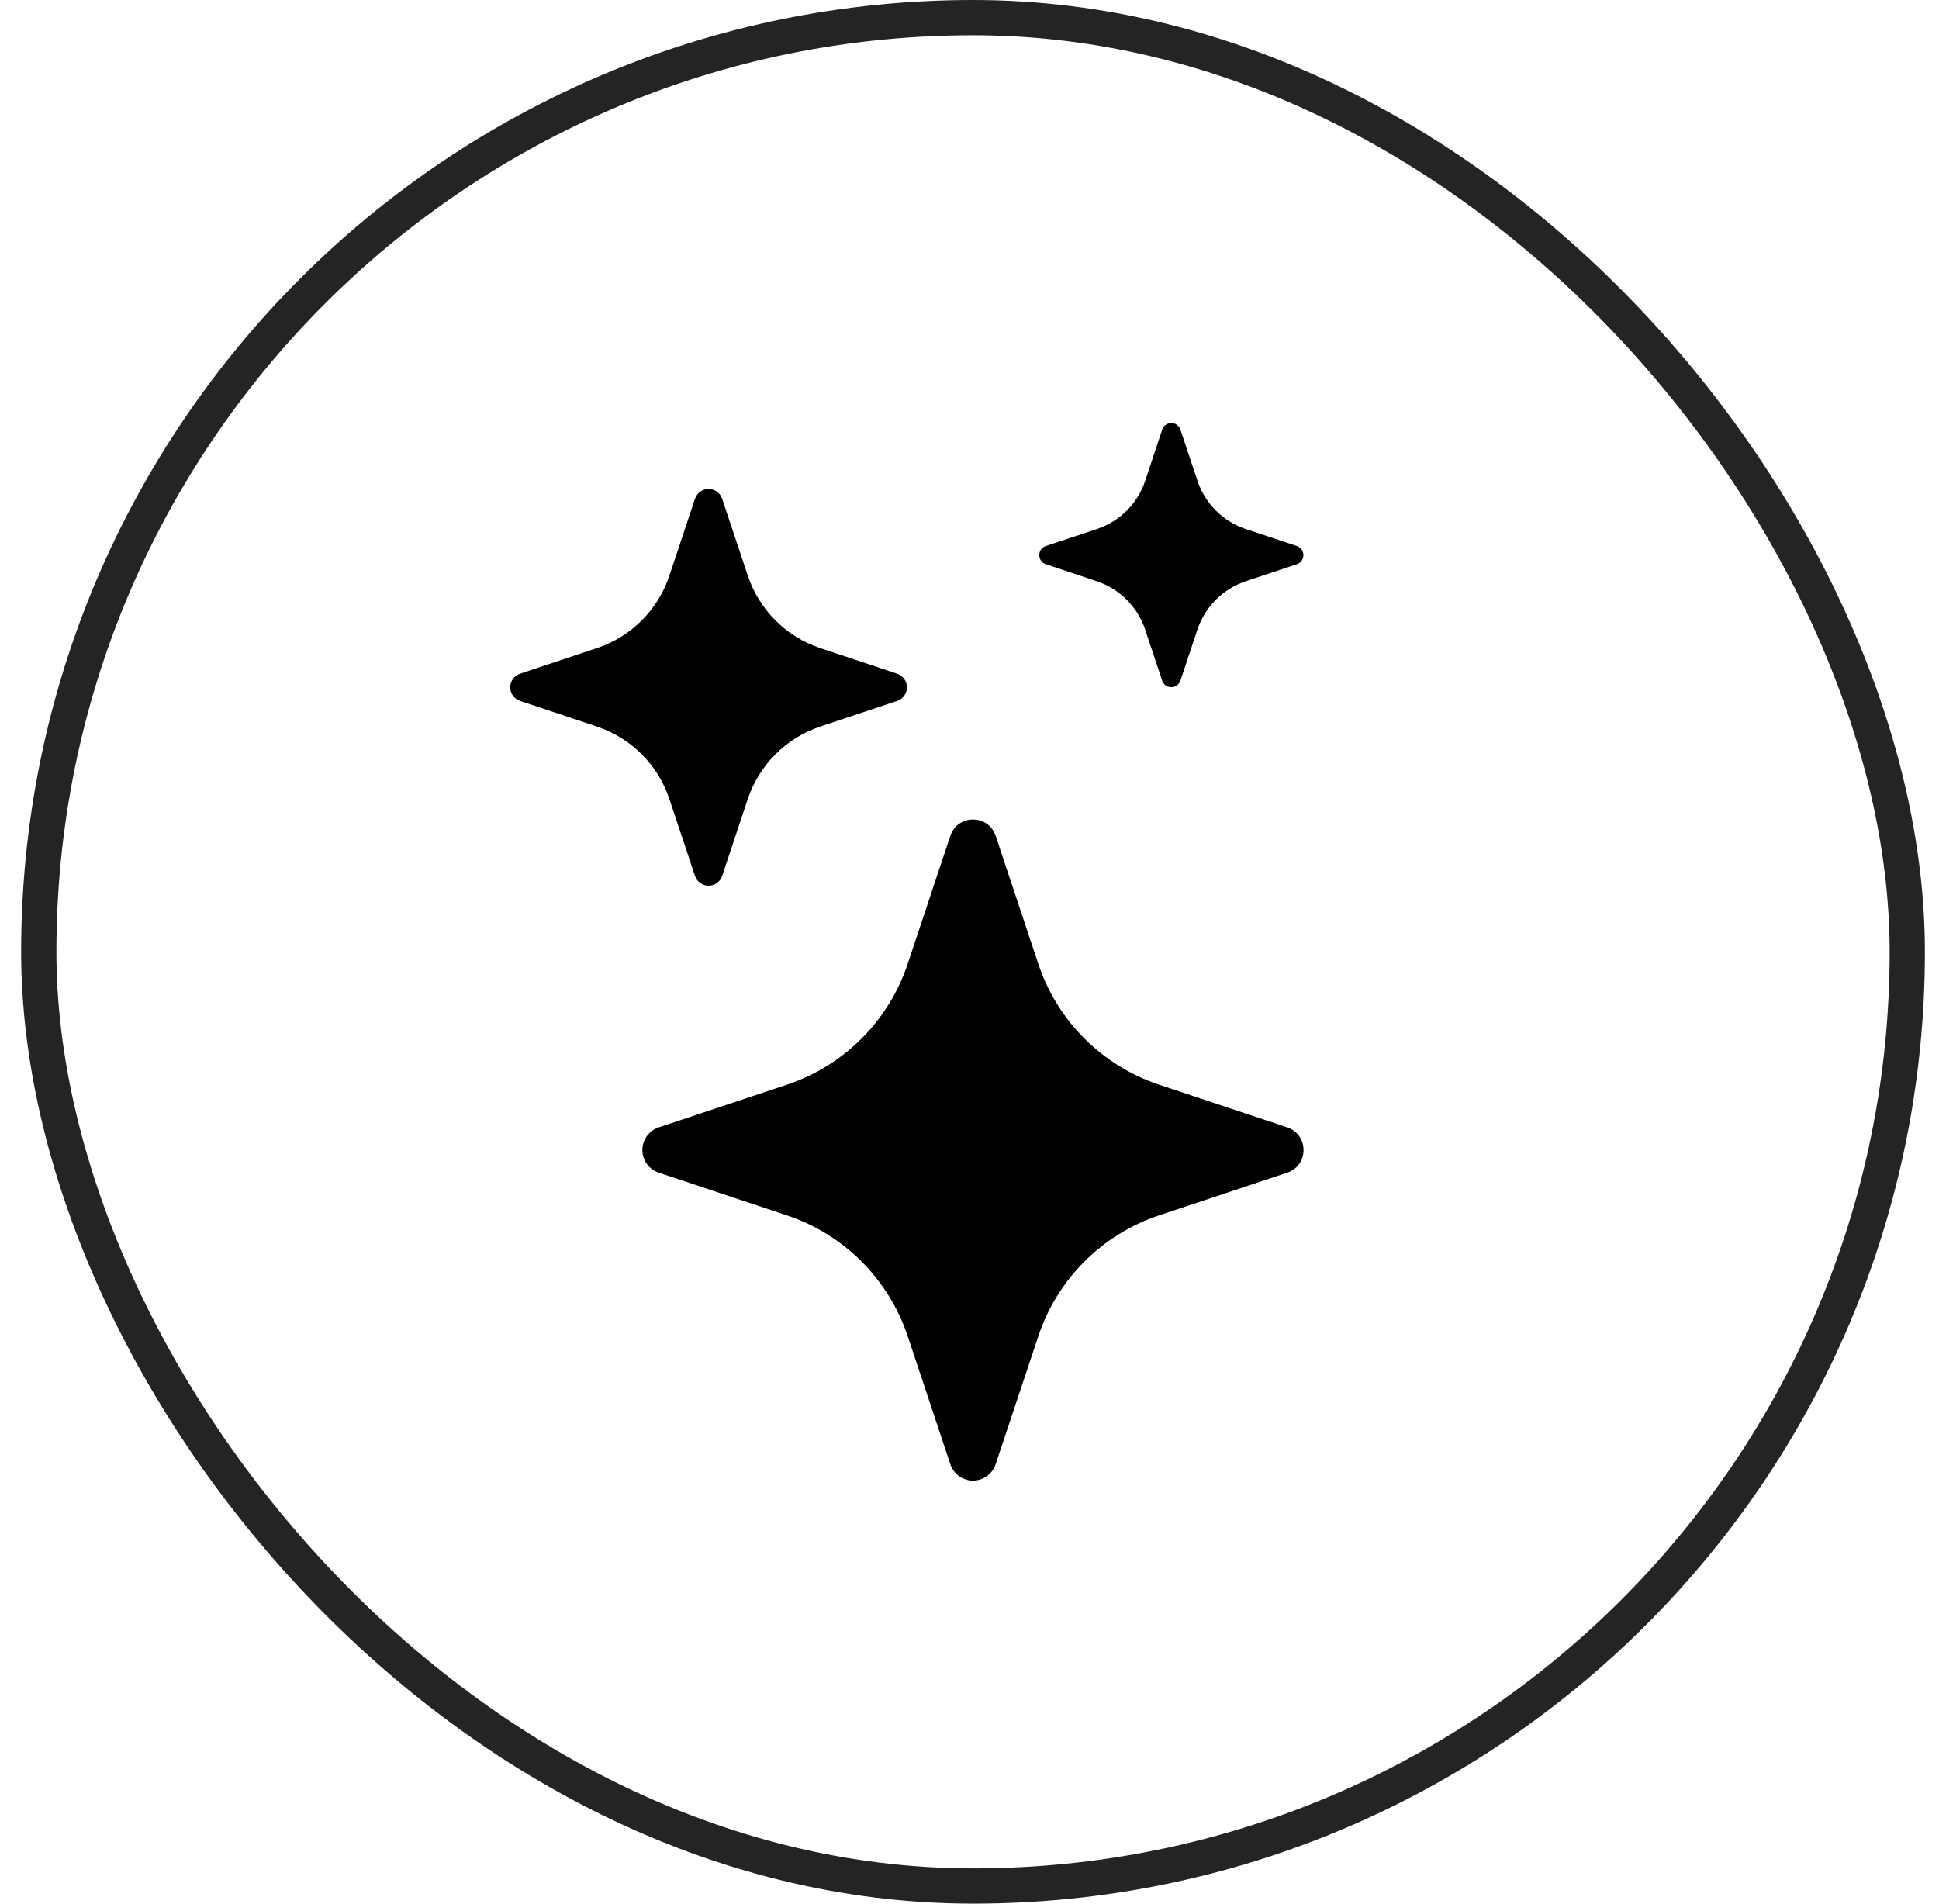
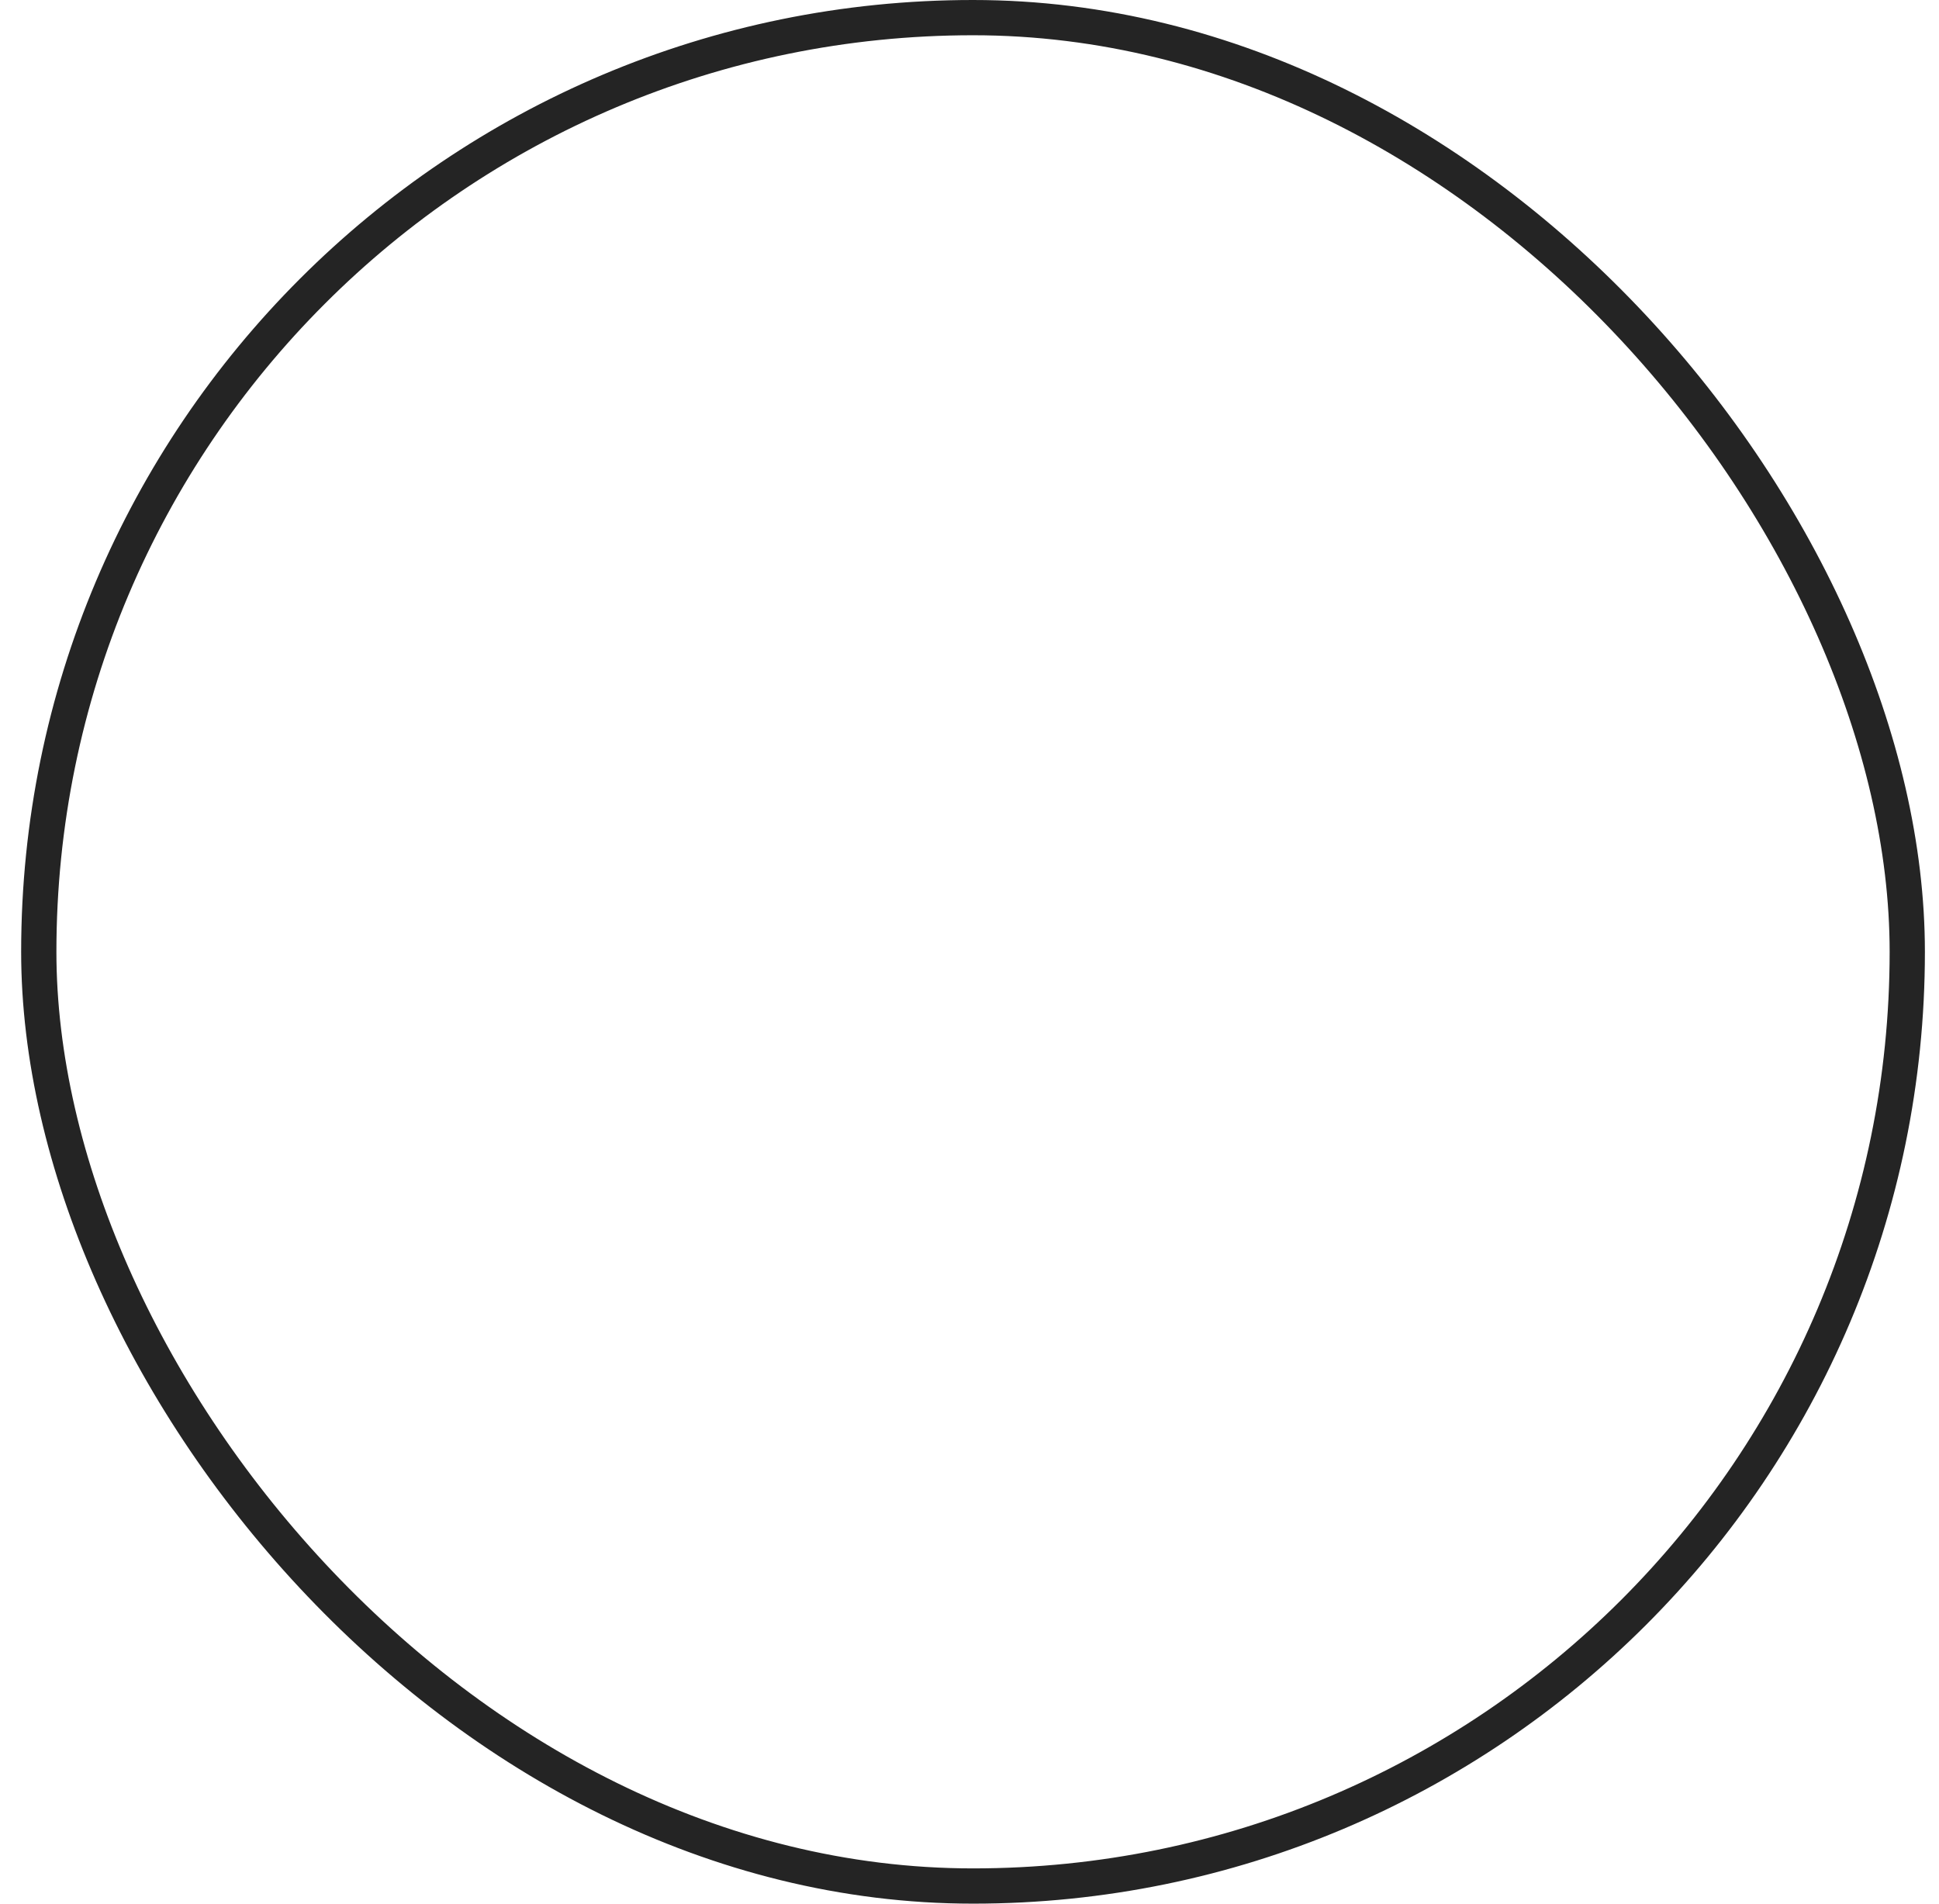
<svg xmlns="http://www.w3.org/2000/svg" width="55" height="54" viewBox="0 0 55 54" fill="none">
  <rect x="1.1" y="0.5" width="53" height="53" rx="26.5" stroke="#242424" />
-   <path d="M26.956 23.71C27.162 23.092 28.036 23.092 28.242 23.71L29.452 27.342C29.718 28.141 30.166 28.866 30.762 29.461C31.357 30.056 32.083 30.504 32.881 30.77L36.511 31.979C37.13 32.185 37.13 33.059 36.511 33.265L32.879 34.475C32.081 34.741 31.355 35.189 30.76 35.785C30.166 36.38 29.717 37.105 29.452 37.904L28.242 41.534C28.198 41.67 28.112 41.788 27.996 41.871C27.881 41.955 27.742 42 27.599 42C27.456 42 27.318 41.955 27.202 41.871C27.087 41.788 27 41.67 26.956 41.534L25.747 37.902C25.481 37.104 25.032 36.379 24.438 35.784C23.843 35.189 23.117 34.741 22.319 34.475L18.687 33.265C18.552 33.221 18.434 33.135 18.35 33.019C18.267 32.904 18.221 32.765 18.221 32.622C18.221 32.48 18.267 32.341 18.35 32.225C18.434 32.11 18.552 32.023 18.687 31.979L22.319 30.77C23.117 30.504 23.843 30.055 24.438 29.461C25.032 28.866 25.481 28.14 25.747 27.342L26.956 23.71ZM19.713 14.15C19.74 14.069 19.792 13.998 19.861 13.948C19.93 13.898 20.014 13.871 20.099 13.871C20.185 13.871 20.268 13.898 20.337 13.948C20.407 13.998 20.459 14.069 20.485 14.15L21.211 16.328C21.535 17.3 22.297 18.061 23.268 18.385L25.447 19.111C25.528 19.138 25.599 19.19 25.649 19.259C25.699 19.328 25.726 19.412 25.726 19.497C25.726 19.583 25.699 19.666 25.649 19.735C25.599 19.805 25.528 19.857 25.447 19.883L23.268 20.609C22.789 20.769 22.354 21.038 21.997 21.395C21.64 21.752 21.371 22.187 21.211 22.666L20.485 24.845C20.459 24.926 20.407 24.997 20.337 25.047C20.268 25.097 20.185 25.124 20.099 25.124C20.014 25.124 19.93 25.097 19.861 25.047C19.792 24.997 19.74 24.926 19.713 24.845L18.987 22.666C18.828 22.187 18.559 21.752 18.202 21.395C17.845 21.038 17.409 20.769 16.93 20.609L14.752 19.883C14.67 19.857 14.6 19.805 14.55 19.735C14.5 19.666 14.473 19.583 14.473 19.497C14.473 19.412 14.5 19.328 14.55 19.259C14.6 19.19 14.67 19.138 14.752 19.111L16.93 18.385C17.409 18.226 17.845 17.957 18.202 17.6C18.559 17.243 18.828 16.808 18.987 16.328L19.713 14.15ZM32.967 12.183C32.986 12.129 33.02 12.083 33.066 12.05C33.112 12.018 33.168 12 33.224 12C33.281 12 33.336 12.018 33.382 12.05C33.428 12.083 33.462 12.129 33.481 12.183L33.965 13.634C34.18 14.283 34.688 14.791 35.337 15.007L36.788 15.49C36.842 15.509 36.888 15.543 36.921 15.589C36.954 15.636 36.971 15.691 36.971 15.747C36.971 15.804 36.954 15.859 36.921 15.905C36.888 15.951 36.842 15.986 36.788 16.004L35.337 16.488C35.017 16.594 34.727 16.774 34.489 17.012C34.251 17.25 34.071 17.541 33.965 17.86L33.481 19.312C33.462 19.365 33.428 19.411 33.382 19.444C33.336 19.477 33.281 19.494 33.224 19.494C33.168 19.494 33.112 19.477 33.066 19.444C33.02 19.411 32.986 19.365 32.967 19.312L32.483 17.86C32.377 17.541 32.198 17.25 31.959 17.012C31.721 16.774 31.431 16.594 31.111 16.488L29.662 16.004C29.608 15.986 29.562 15.951 29.529 15.905C29.496 15.859 29.479 15.804 29.479 15.747C29.479 15.691 29.496 15.636 29.529 15.589C29.562 15.543 29.608 15.509 29.662 15.49L31.113 15.007C31.762 14.791 32.27 14.283 32.485 13.634L32.967 12.185V12.183Z" fill="black" />
</svg>